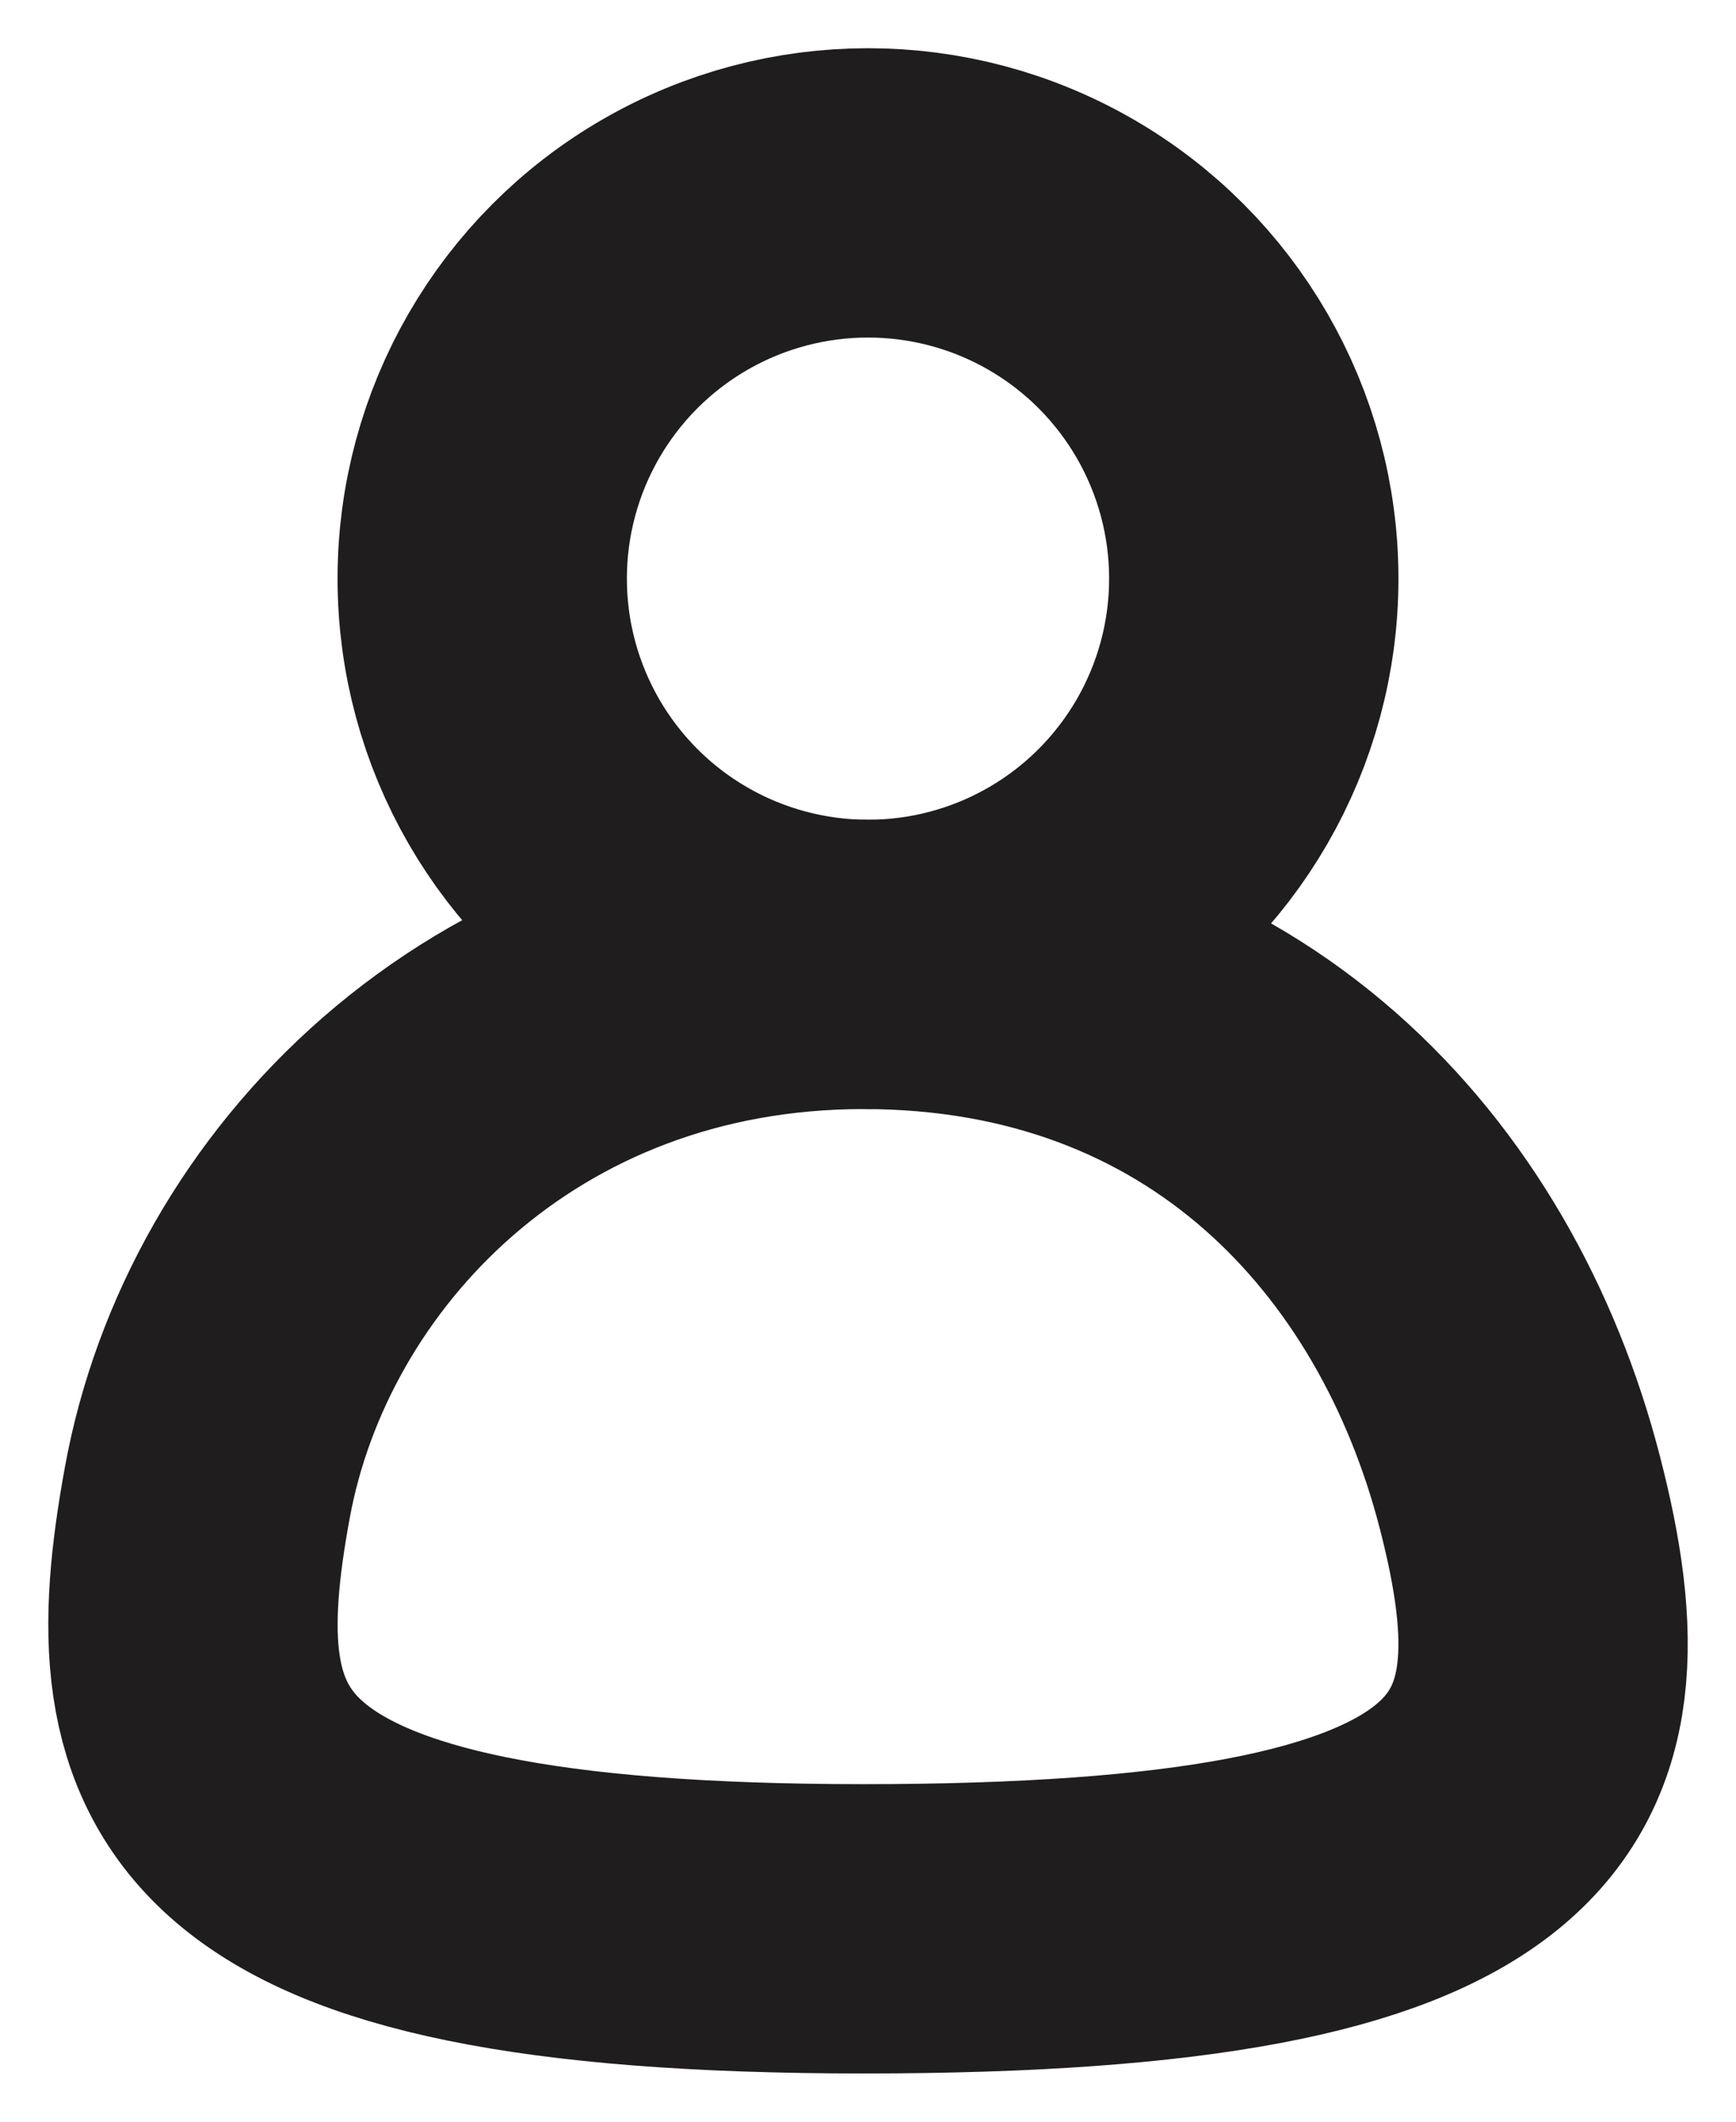
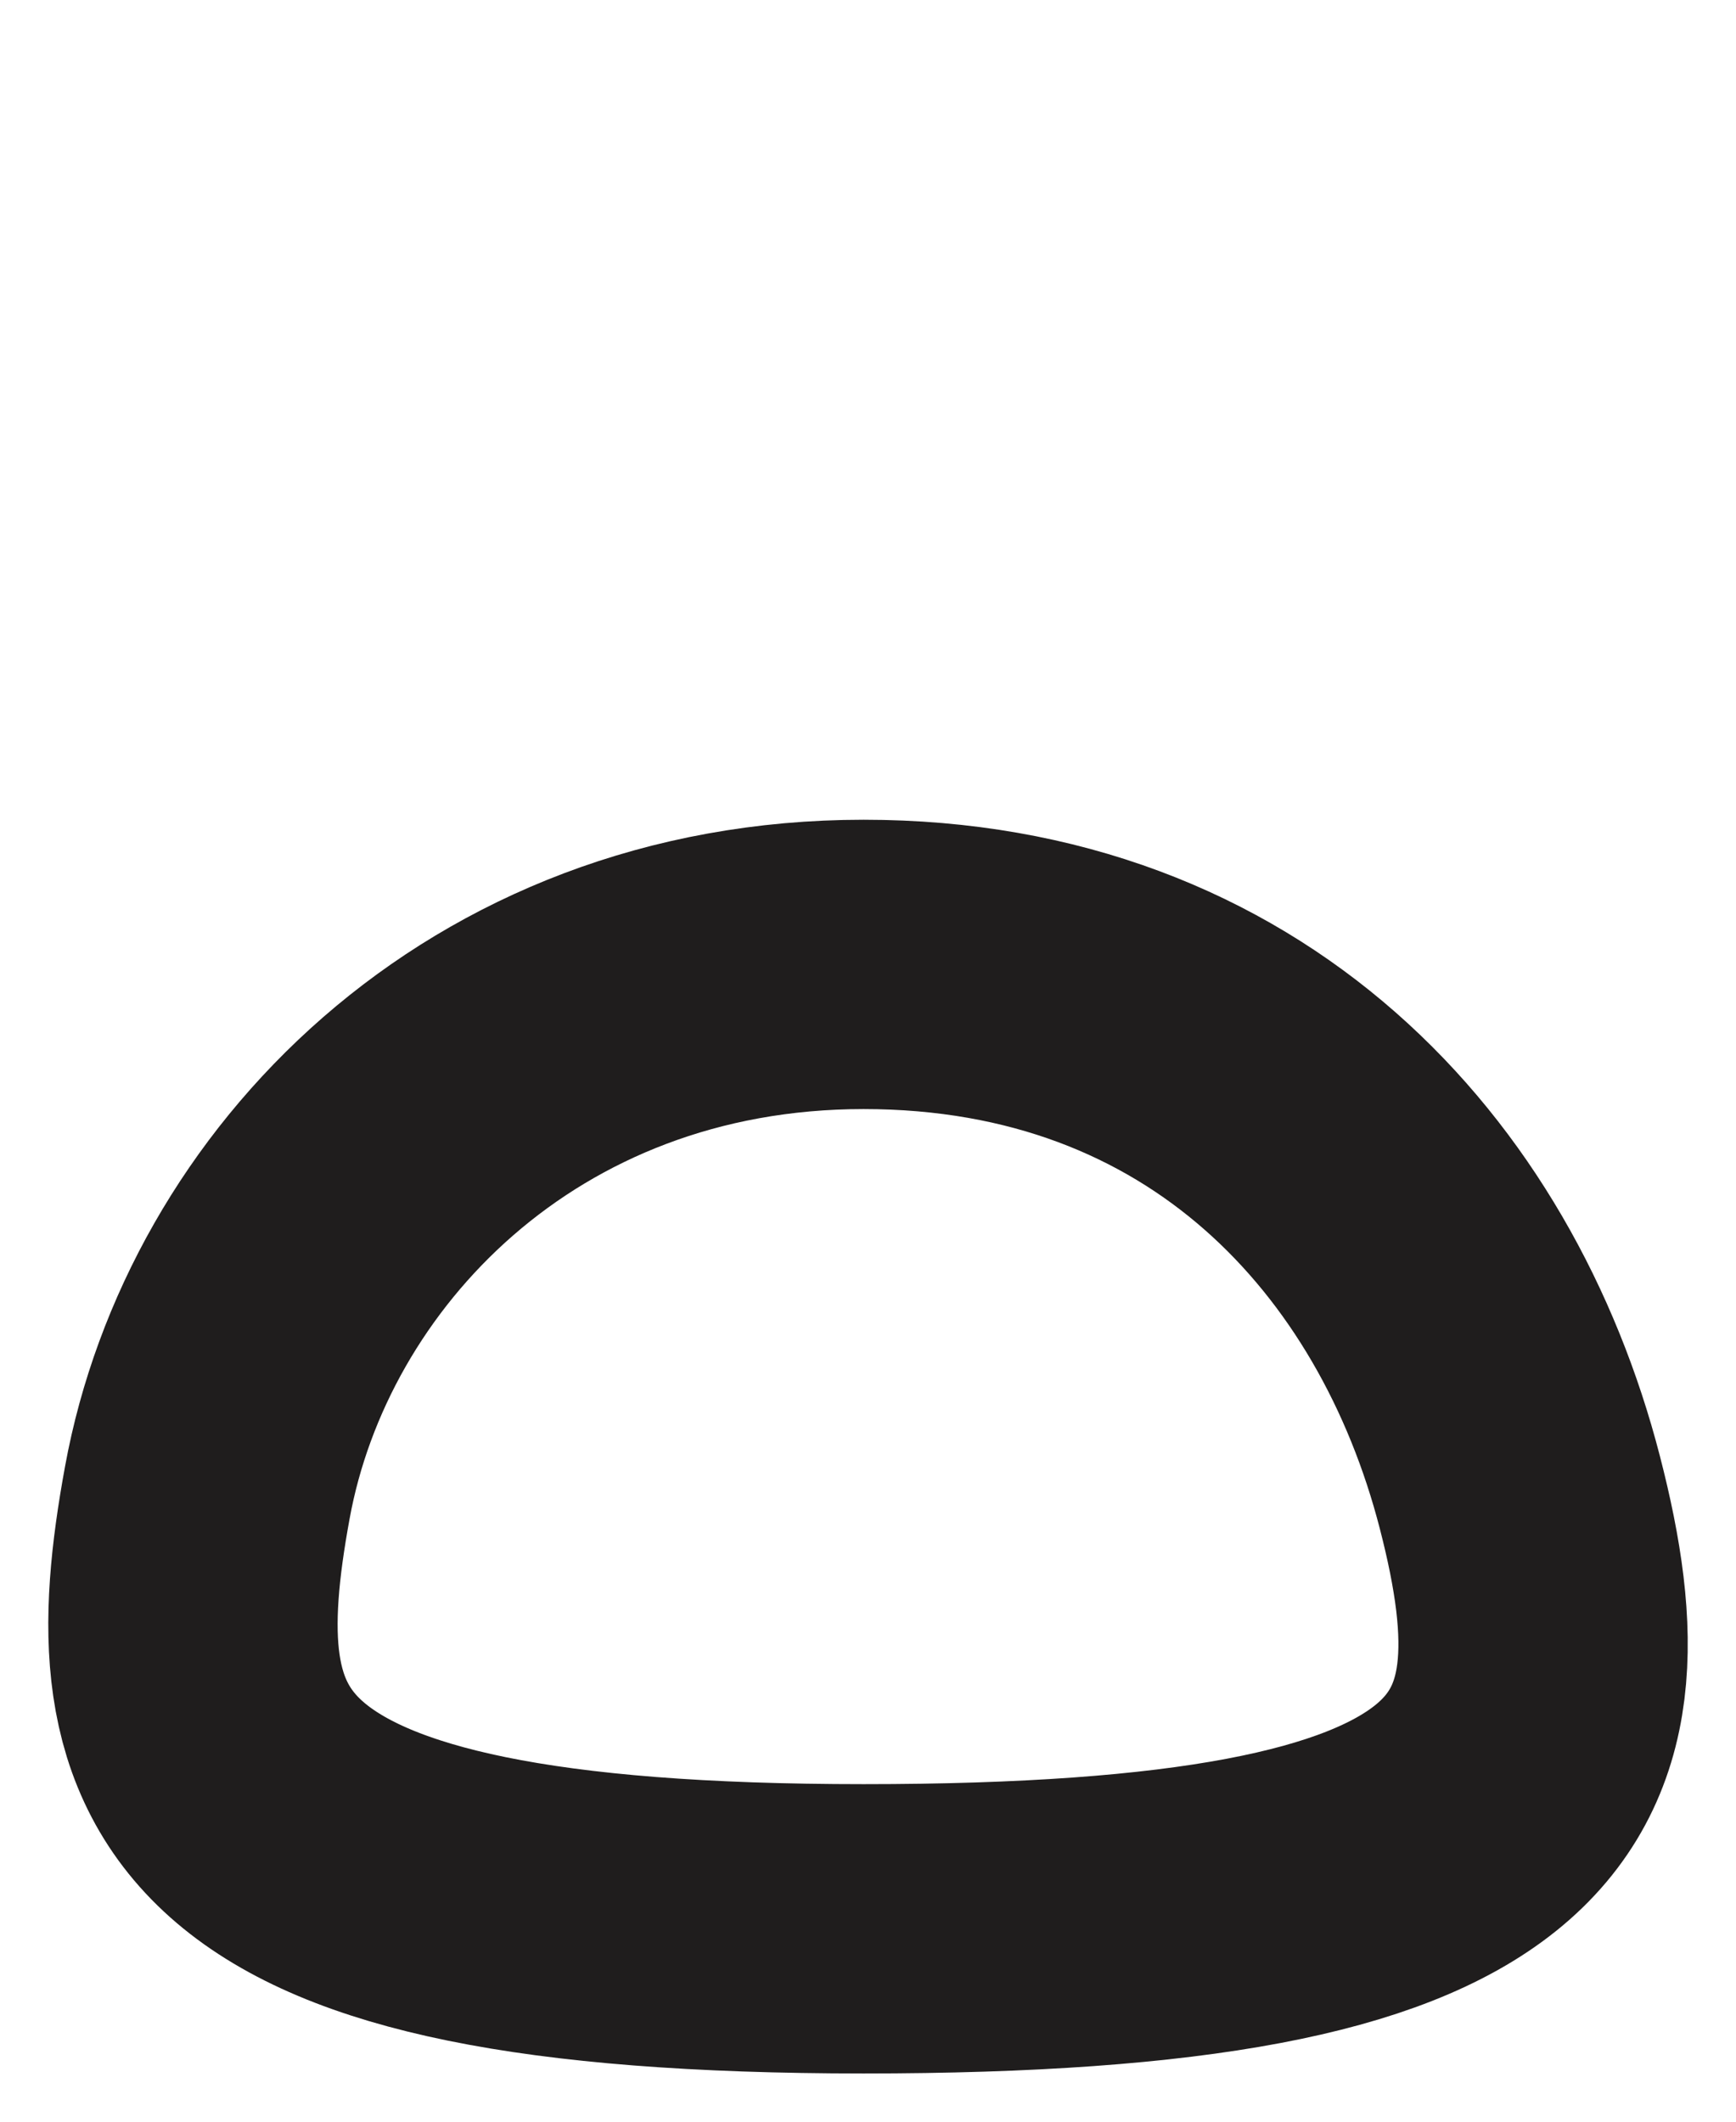
<svg xmlns="http://www.w3.org/2000/svg" width="18" height="22" viewBox="0 0 18 22" id="login_path">
  <g fill="none" fill-rule="evenodd" stroke="#1F1D1D" stroke-width="3" transform="translate(2 2)">
-     <circle cx="7" cy="4" r="4" />
    <path d="M6.954 18c6.805 0 7.573-1.553 6.805-4.525C12.992 10.502 10.713 8 6.954 8 3.196 8 .666 10.65.15 13.475-.368 16.299.142 18 6.954 18z" />
  </g>
</svg>